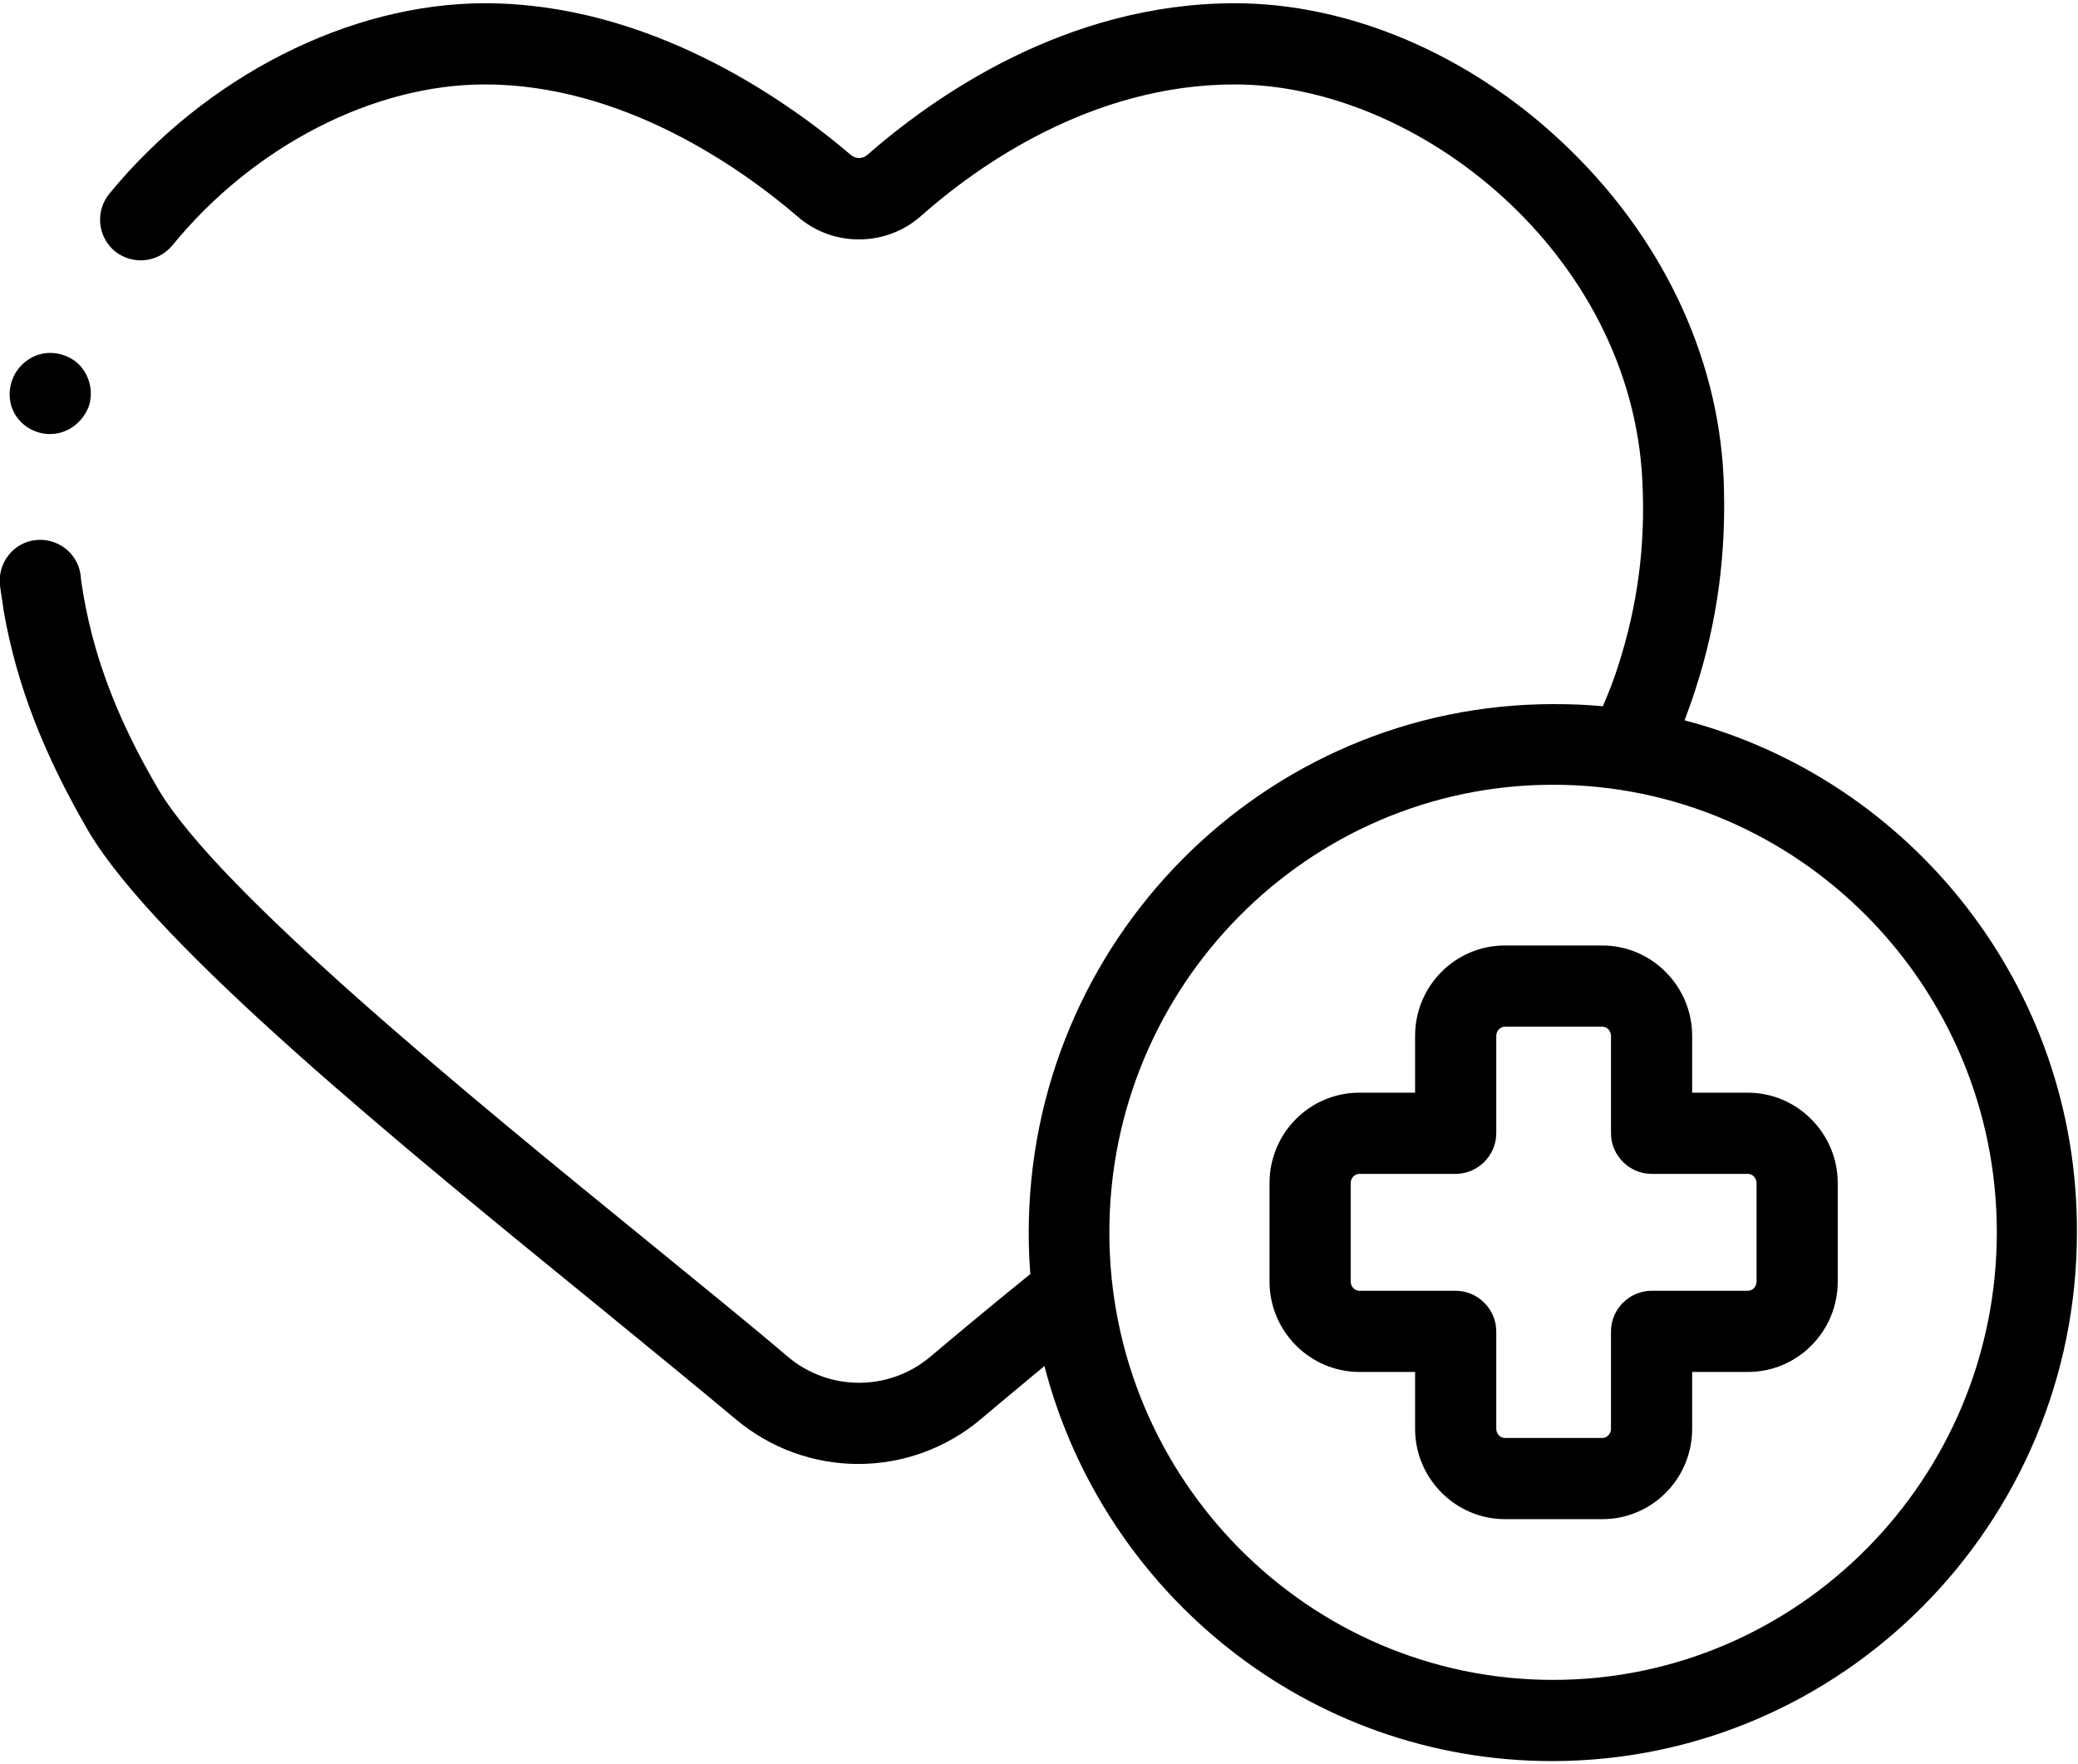
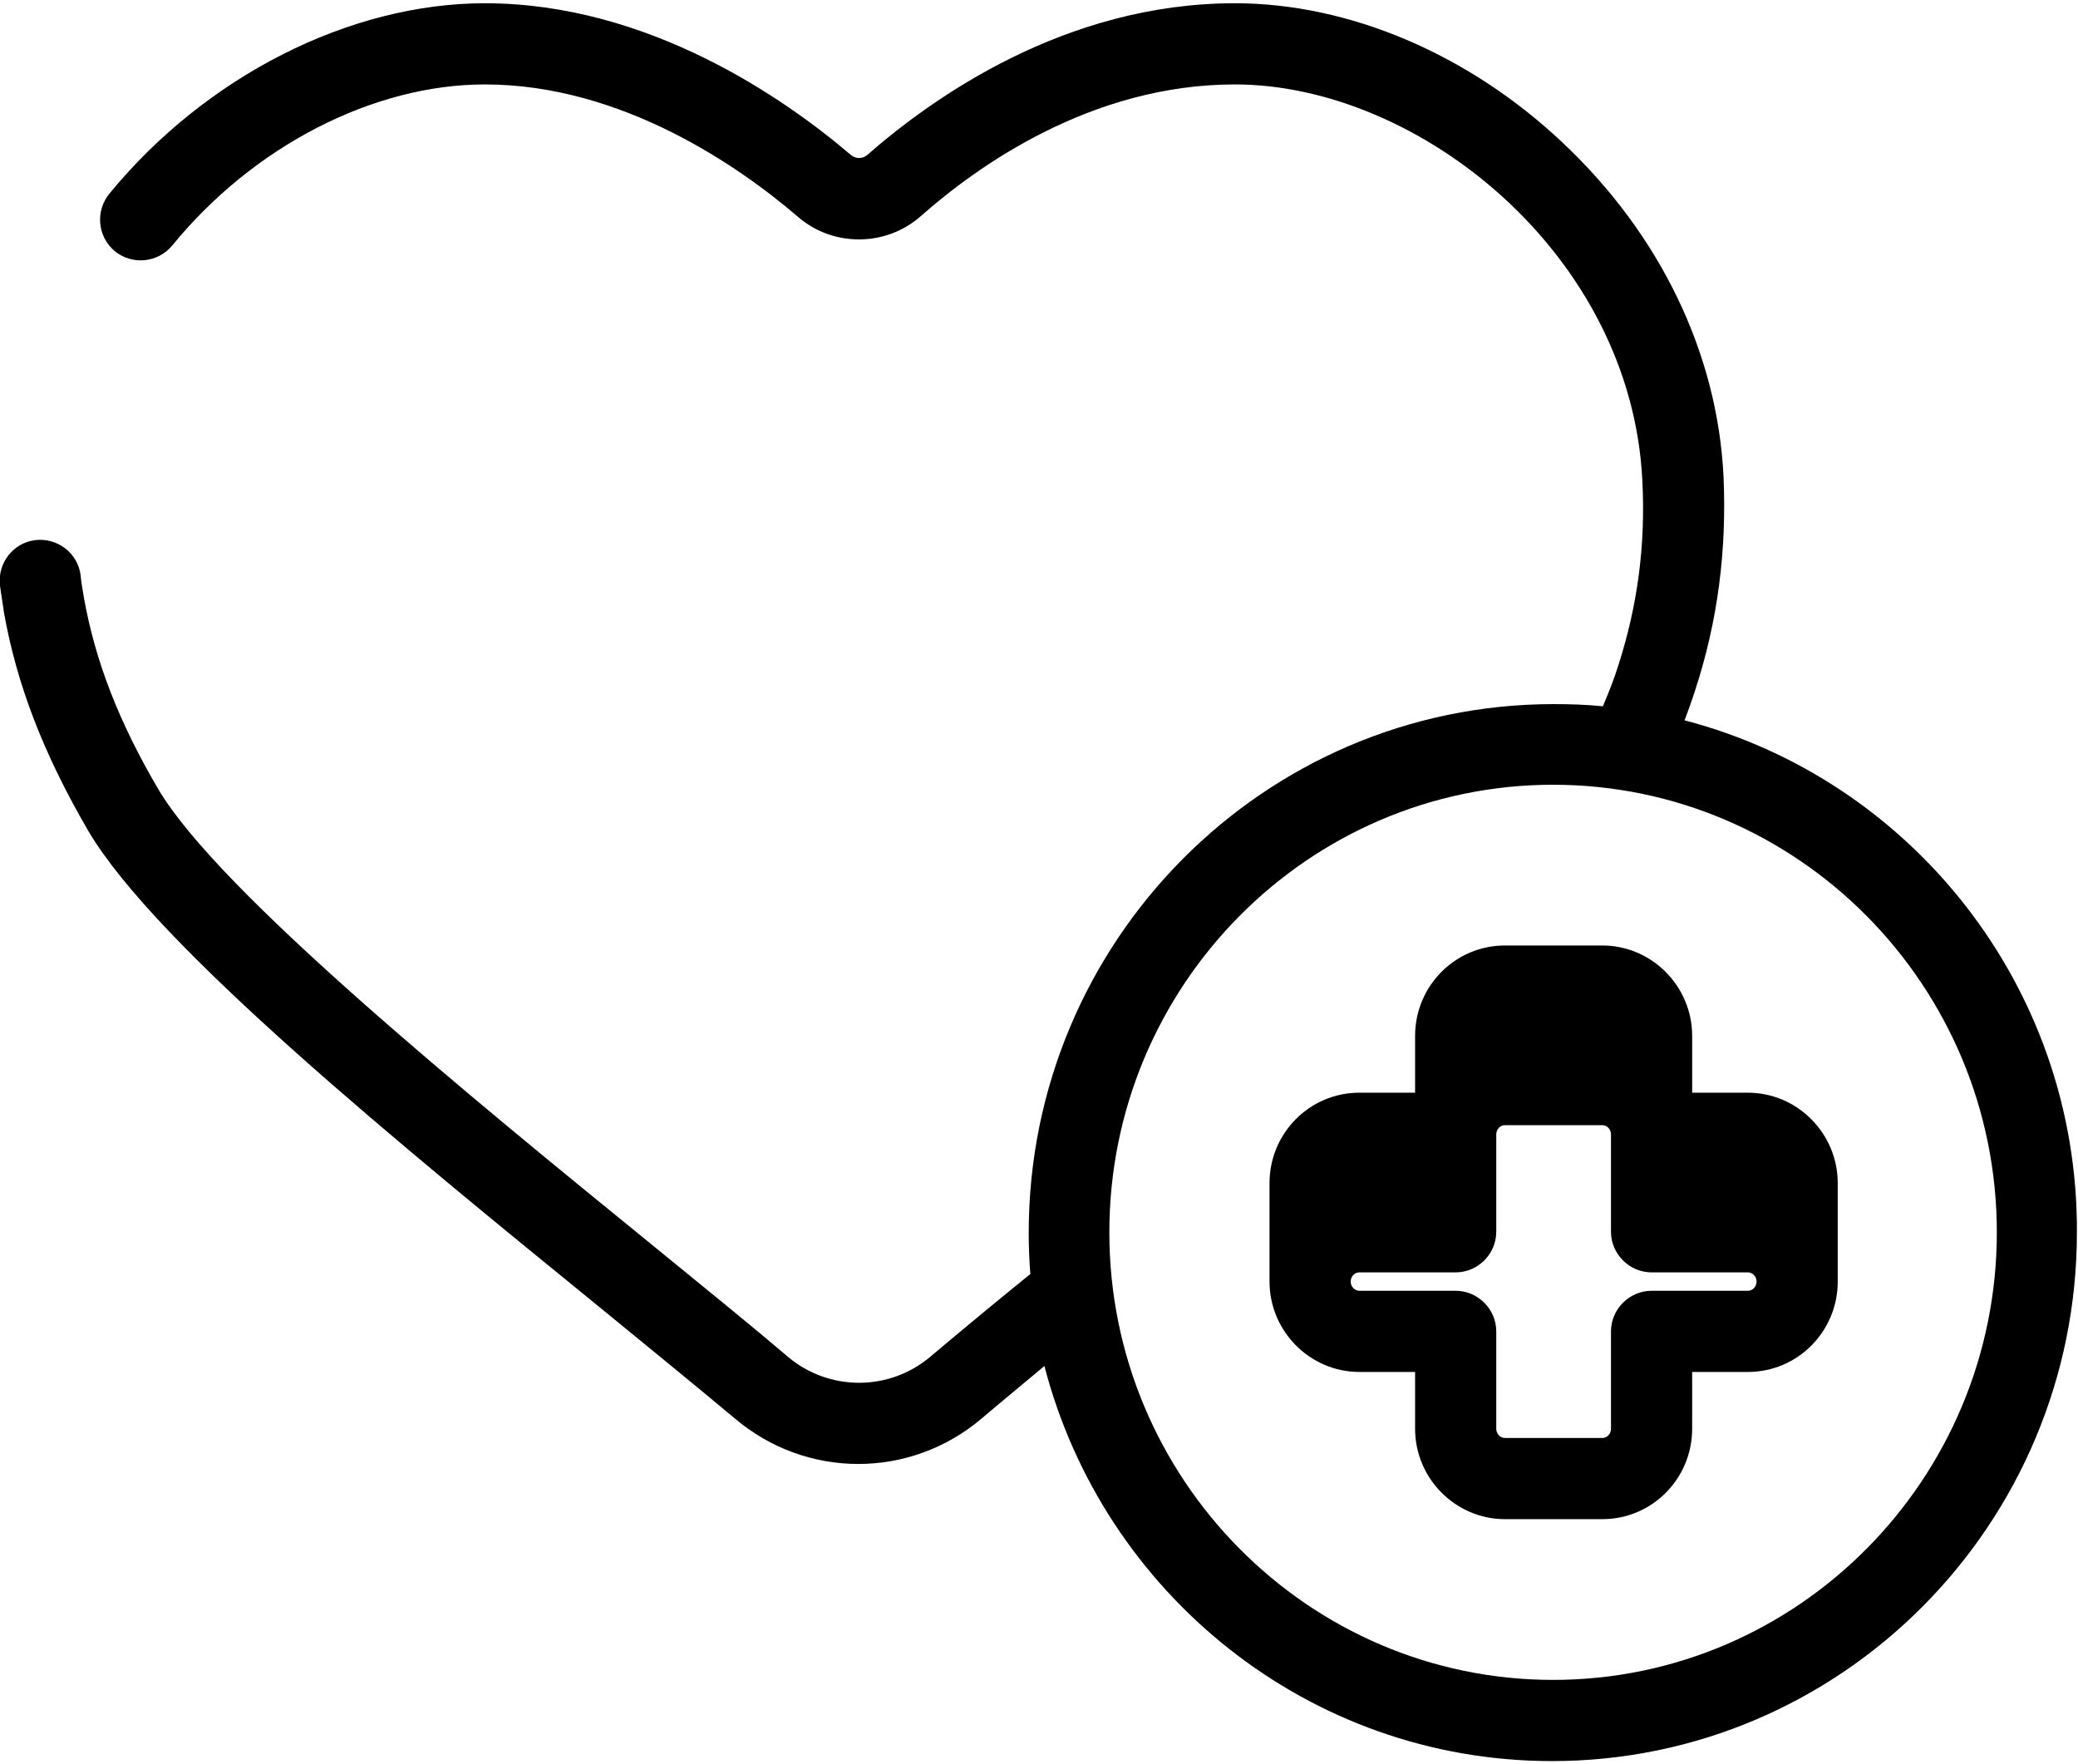
<svg xmlns="http://www.w3.org/2000/svg" xmlns:xlink="http://www.w3.org/1999/xlink" version="1.1" id="Capa_1" x="0px" y="0px" viewBox="0 0 384 326" style="enable-background:new 0 0 384 326;" xml:space="preserve">
  <style type="text/css">
	.st0{clip-path:url(#SVGID_2_);}
	.st1{clip-path:url(#SVGID_4_);}
</style>
  <g>
    <g>
      <g>
        <defs>
-           <rect id="SVGID_1_" x="0" width="384" height="326" />
-         </defs>
+           </defs>
        <clipPath id="SVGID_2_">
          <use xlink:href="#SVGID_1_" style="overflow:visible;" />
        </clipPath>
        <path class="st0" d="M2.3,75.6c1.2,2.9,4.1,4.7,7.2,4.6c3.1-0.1,5.8-2.2,6.9-5.1c1-2.9,0-6.3-2.3-8.2c-2.5-2-6.1-2.3-8.8-0.5     C2.2,68.4,1,72.3,2.3,75.6L2.3,75.6z" />
      </g>
      <g>
        <defs>
          <rect id="SVGID_3_" x="0" width="384" height="326" />
        </defs>
        <clipPath id="SVGID_4_">
          <use xlink:href="#SVGID_3_" style="overflow:visible;" />
        </clipPath>
        <path class="st1" d="M311.3,133.1c0.7-1.9,1.4-3.8,2-5.7c4.1-12.6,5.8-25.5,5.2-39.3c-1.1-22.8-11.7-44.8-29.8-61.8     C271.4,10,249.3,0.6,228.2,0.6c-31.5,0-56,17.6-67.9,28c-0.9,0.8-2.2,0.8-3.1,0C145,18.2,119.8,0.6,89.6,0.6     c-25,0-51.6,13.5-69.4,35.2c-2.6,3.2-2.2,7.9,1,10.6c3.2,2.6,7.9,2.2,10.6-1C46.8,27,69,15.6,89.6,15.6     c25.4,0,47.2,15.3,57.9,24.5c6.5,5.6,16.3,5.5,22.7-0.2c10.3-9.1,31.4-24.3,58-24.3c33.9,0,73.3,31.3,75.3,73.3     c0.6,11.9-0.9,23-4.4,33.9c-0.8,2.6-1.8,5.1-2.9,7.7c-3-0.3-6.1-0.4-9.1-0.4c-53.5,0-97,43.8-97,97.7c0,2.5,0.1,5.1,0.3,7.6     c-7.4,6-13.4,11-18.5,15.3c-7.6,6.4-18.7,6.4-26.3,0c-6.8-5.8-15.7-13-25-20.6c-33.8-27.5-80.1-65.3-91.3-84.2     c-7.3-12.4-11.7-23.7-13.8-35.5c-0.2-1.4-0.5-2.7-0.6-4.1c-0.5-4.1-4.3-7-8.4-6.5c-4.1,0.5-7,4.3-6.5,8.4     c0.2,1.6,0.5,3.2,0.7,4.8c2.4,13.6,7.4,26.4,15.6,40.5c12.5,21.3,58.1,58.4,94.7,88.2c9.3,7.6,18.1,14.8,24.8,20.4     c6.6,5.6,14.7,8.4,22.8,8.4c8.1,0,16.2-2.8,22.8-8.4c3.4-2.9,7.2-6,11.6-9.7c10.9,42,48.8,73,93.8,73c53.5,0,97-43.8,97-97.7     C384,182.3,353.1,144,311.3,133.1L311.3,133.1z M287,310.4c-45.2,0-82-37.1-82-82.7s36.8-82.7,82-82.7c45.2,0,82,37.1,82,82.7     S332.2,310.4,287,310.4L287,310.4z" />
      </g>
    </g>
-     <path d="M323,201.9h-10.3v-10.5c0-9.2-7.5-16.7-16.6-16.7h-18c-9.2,0-16.6,7.5-16.6,16.7v10.5h-10.3c-9.2,0-16.6,7.5-16.6,16.7   v18.2c0,9.2,7.5,16.7,16.6,16.7h10.3v10.5c0,9.2,7.5,16.7,16.6,16.7h18c9.2,0,16.6-7.5,16.6-16.7v-10.5H323   c9.2,0,16.6-7.5,16.6-16.7v-18.2C339.6,209.4,332.1,201.9,323,201.9L323,201.9z M324.6,236.8c0,0.9-0.7,1.7-1.6,1.7h-17.8   c-4.1,0-7.5,3.4-7.5,7.5v18c0,0.9-0.7,1.7-1.6,1.7h-18c-0.9,0-1.6-0.8-1.6-1.7v-18c0-4.1-3.4-7.5-7.5-7.5h-17.8   c-0.9,0-1.6-0.8-1.6-1.7v-18.2c0-0.9,0.7-1.7,1.6-1.7h17.8c4.1,0,7.5-3.4,7.5-7.5v-18c0-0.9,0.7-1.7,1.6-1.7h18   c0.9,0,1.6,0.8,1.6,1.7v18c0,4.1,3.4,7.5,7.5,7.5H323c0.9,0,1.6,0.8,1.6,1.7V236.8z" />
+     <path d="M323,201.9h-10.3v-10.5c0-9.2-7.5-16.7-16.6-16.7h-18c-9.2,0-16.6,7.5-16.6,16.7v10.5h-10.3c-9.2,0-16.6,7.5-16.6,16.7   v18.2c0,9.2,7.5,16.7,16.6,16.7h10.3v10.5c0,9.2,7.5,16.7,16.6,16.7h18c9.2,0,16.6-7.5,16.6-16.7v-10.5H323   c9.2,0,16.6-7.5,16.6-16.7v-18.2C339.6,209.4,332.1,201.9,323,201.9L323,201.9z M324.6,236.8c0,0.9-0.7,1.7-1.6,1.7h-17.8   c-4.1,0-7.5,3.4-7.5,7.5v18c0,0.9-0.7,1.7-1.6,1.7h-18c-0.9,0-1.6-0.8-1.6-1.7v-18c0-4.1-3.4-7.5-7.5-7.5h-17.8   c-0.9,0-1.6-0.8-1.6-1.7c0-0.9,0.7-1.7,1.6-1.7h17.8c4.1,0,7.5-3.4,7.5-7.5v-18c0-0.9,0.7-1.7,1.6-1.7h18   c0.9,0,1.6,0.8,1.6,1.7v18c0,4.1,3.4,7.5,7.5,7.5H323c0.9,0,1.6,0.8,1.6,1.7V236.8z" />
  </g>
</svg>